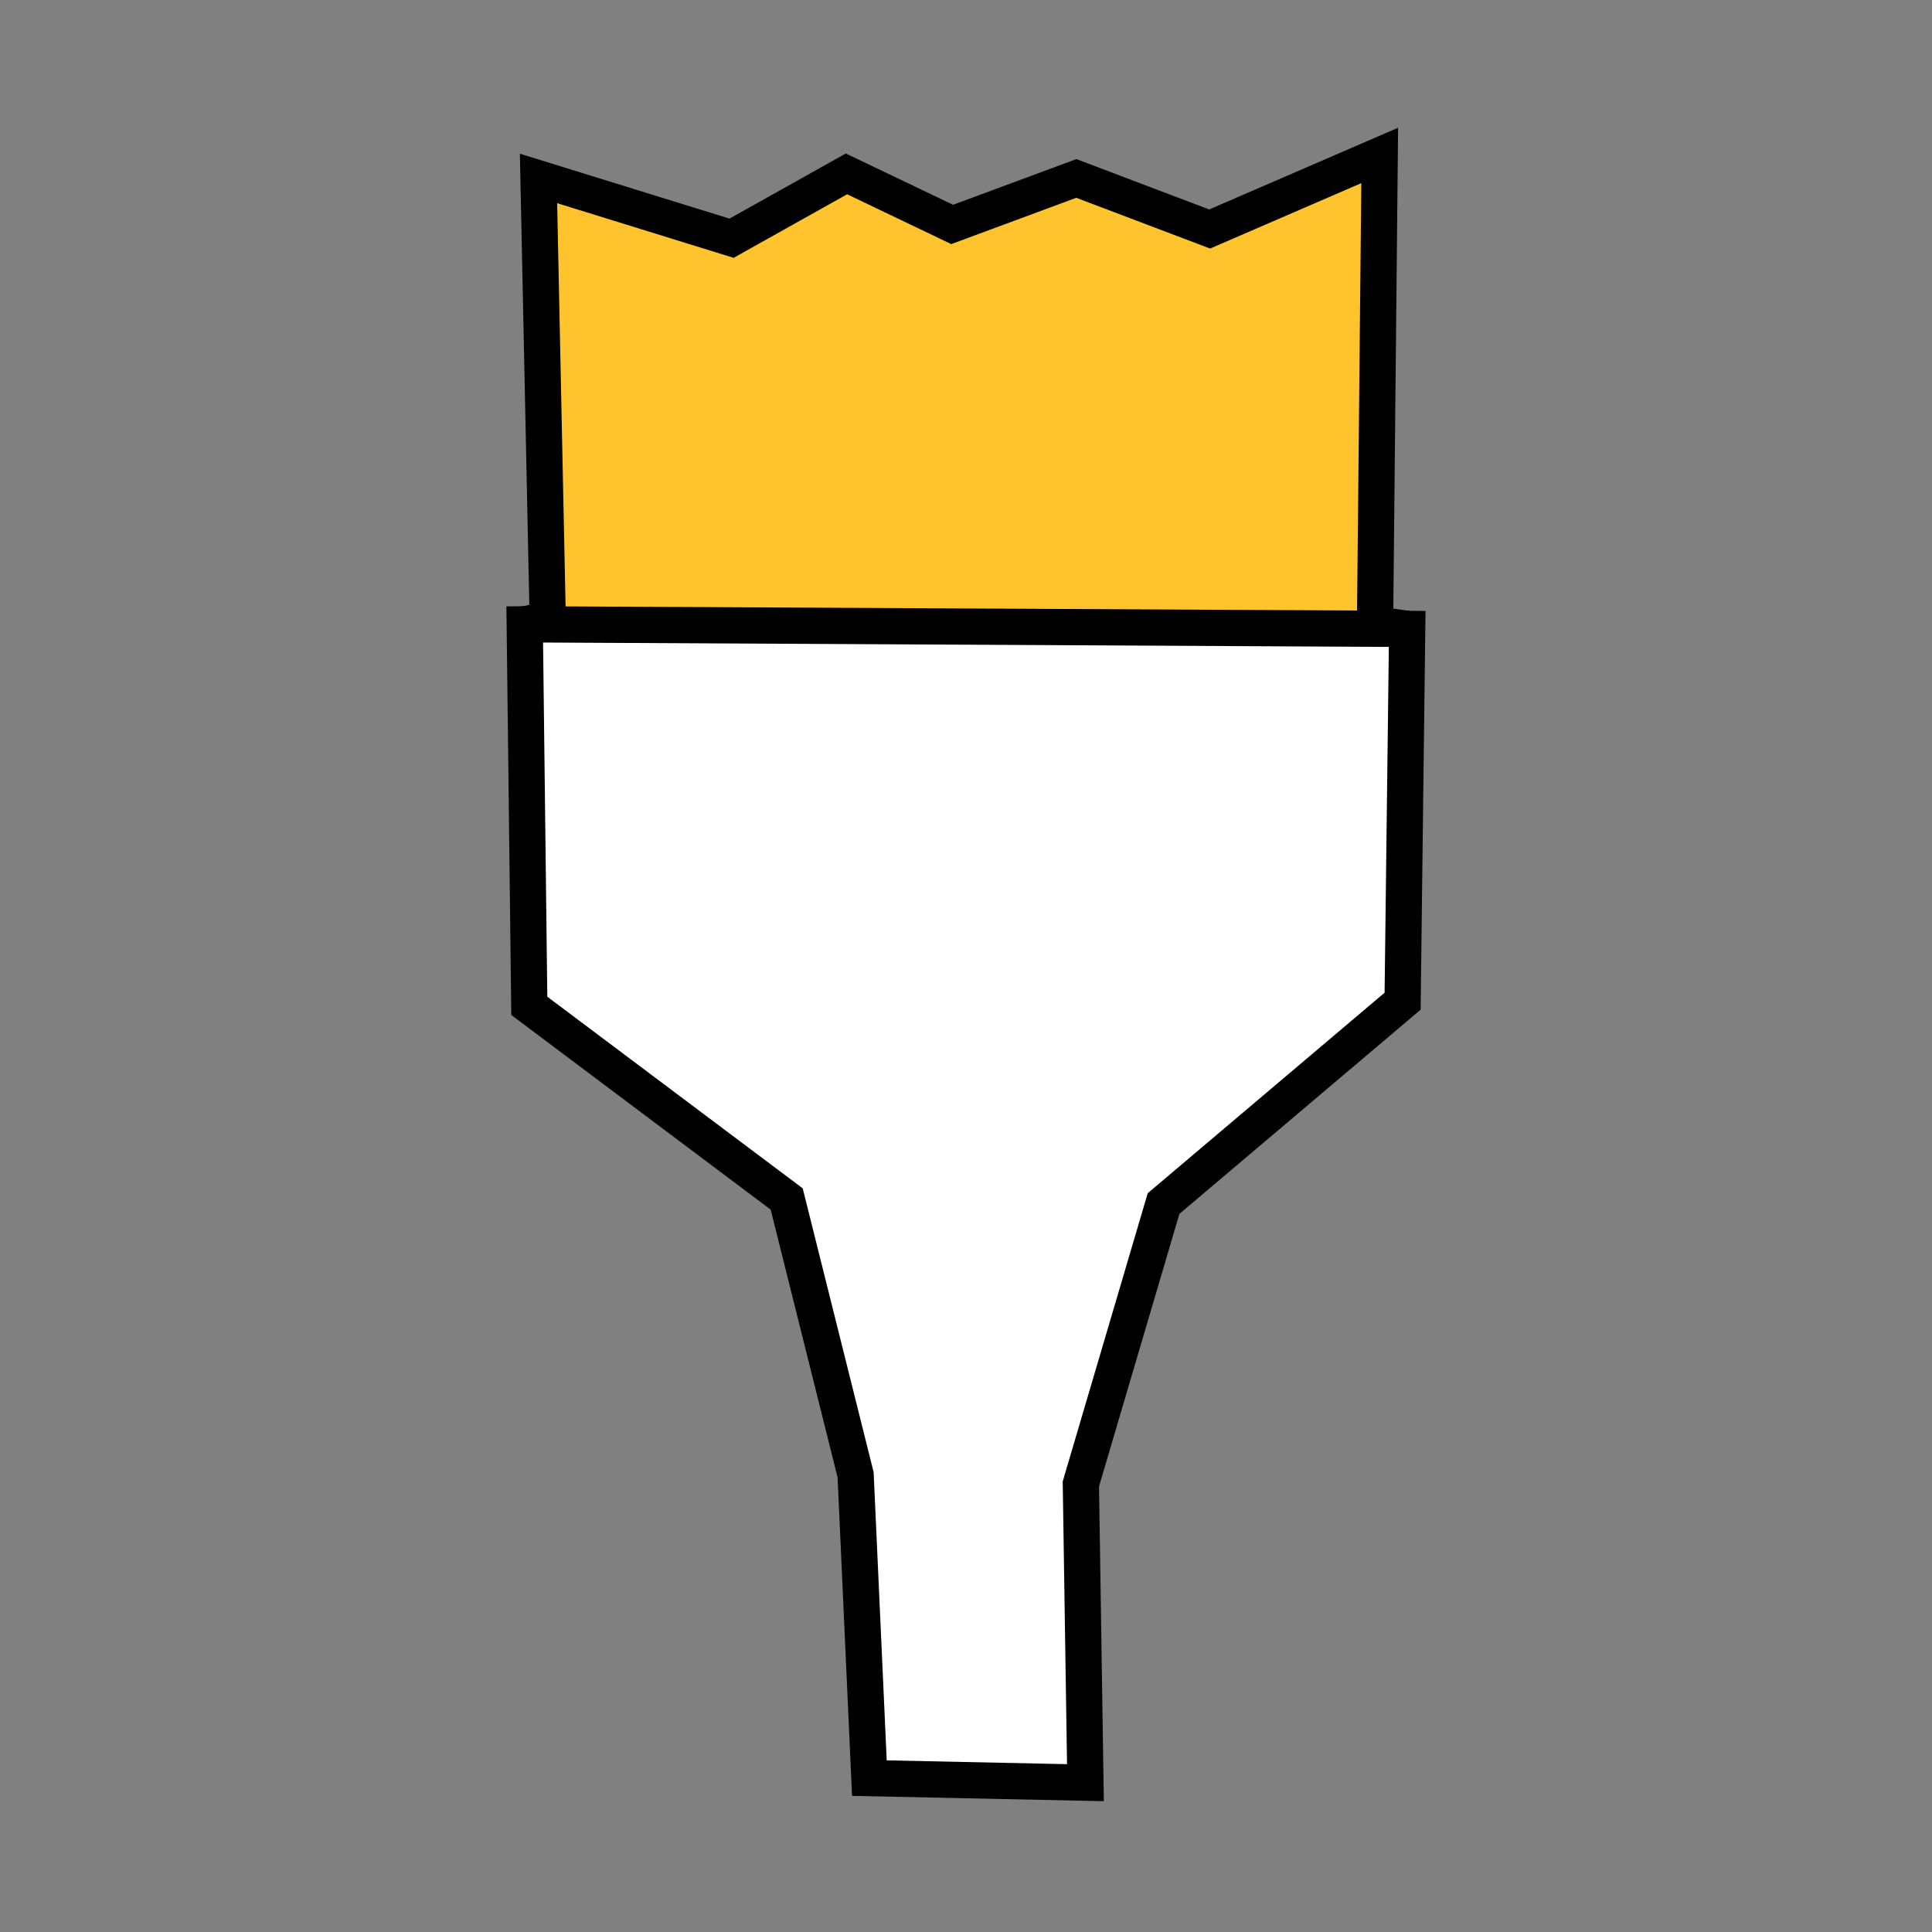
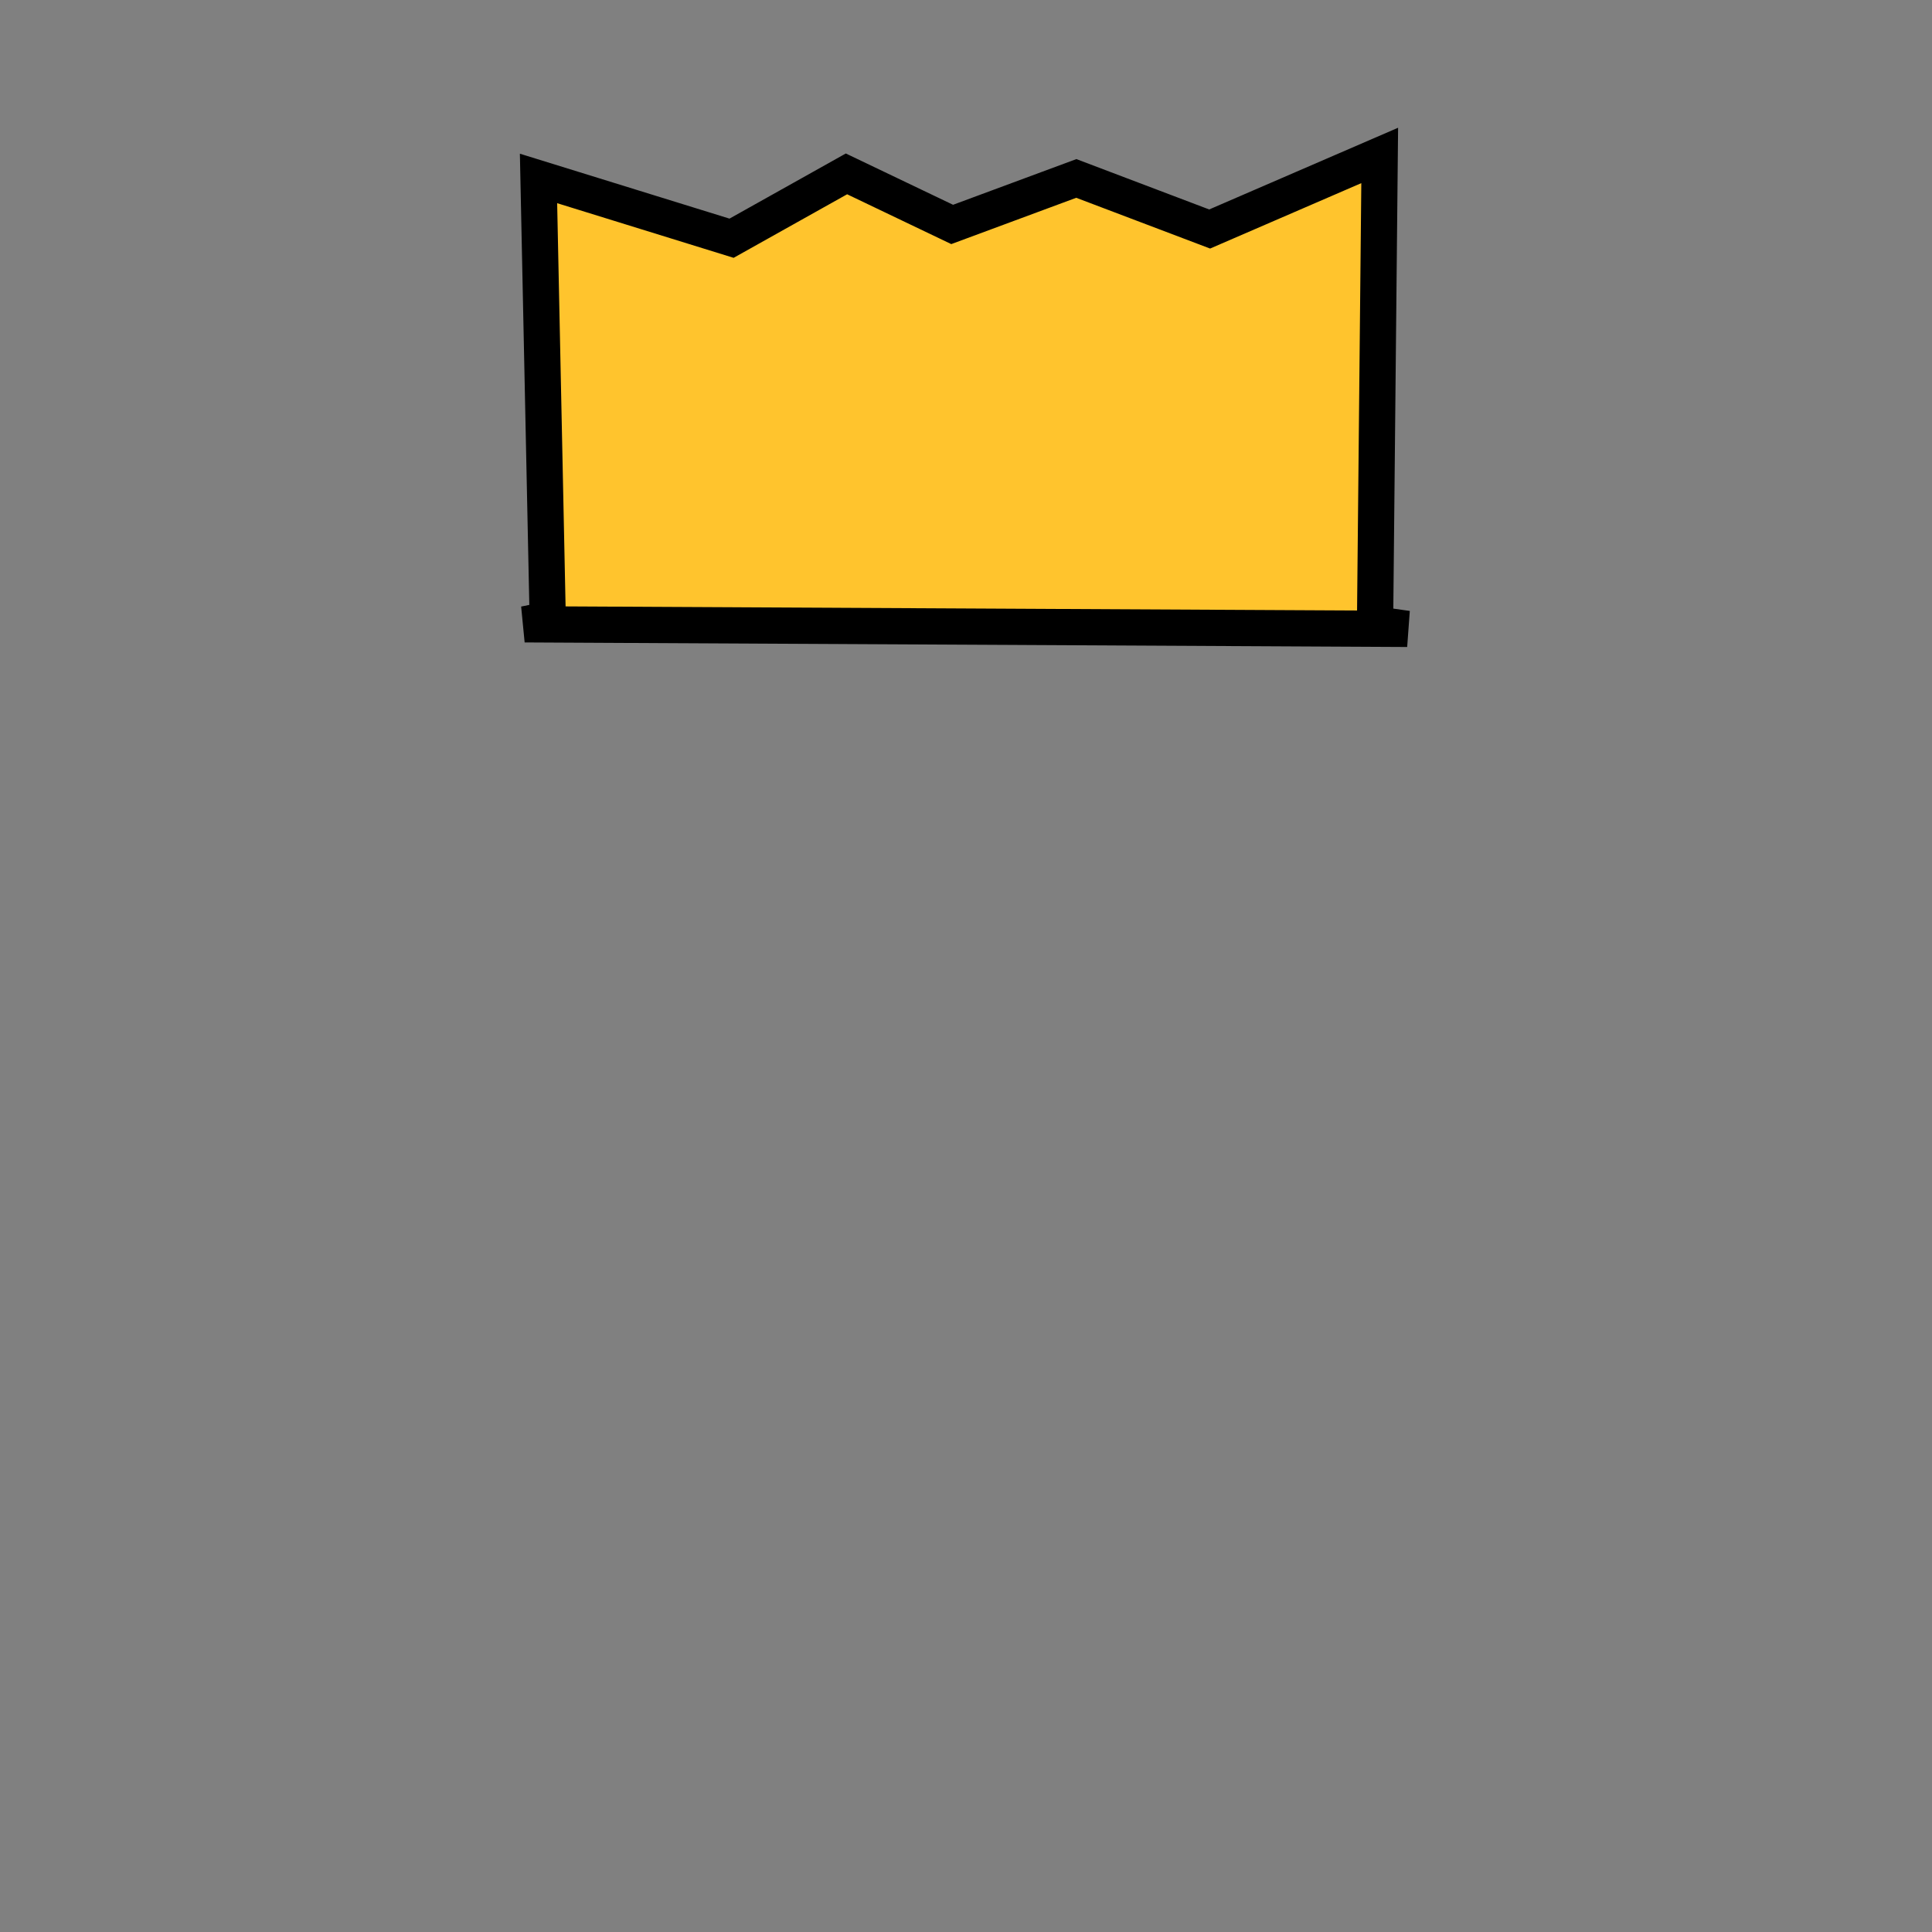
<svg xmlns="http://www.w3.org/2000/svg" xmlns:ns1="http://www.inkscape.org/namespaces/inkscape" xmlns:ns2="http://sodipodi.sourceforge.net/DTD/sodipodi-0.dtd" width="80" height="80" viewBox="0 0 21.167 21.167" version="1.1" id="svg5" ns1:version="1.1 (c4e8f9e, 2021-05-24)" ns2:docname="paint-tool.svg">
  <rect x="0" y="0" width="21.167" height="21.167" fill="#808080" stroke="none" />
  <ns2:namedview id="namedview7" pagecolor="#ffffff" bordercolor="#999999" borderopacity="1" ns1:pageshadow="0" ns1:pageopacity="0" ns1:pagecheckerboard="0" ns1:document-units="px" showgrid="false" units="px" ns1:zoom="5.8611042" ns1:cx="48.369725" ns1:cy="39.924217" ns1:window-width="1440" ns1:window-height="900" ns1:window-x="0" ns1:window-y="0" ns1:window-maximized="0" ns1:current-layer="g3942" />
  <defs id="defs2" />
  <g ns1:label="レイヤー 1" ns1:groupmode="layer" id="layer1">
    <g id="g3942" transform="translate(4.742,-0.009)">
-       <path style="fill:#ffffff;fill-opacity:1;stroke:#000000;stroke-width:0.397;stroke-linecap:square;stroke-linejoin:miter;stroke-opacity:1;stroke-miterlimit:4;stroke-dasharray:none" d="m 1.007,6.849 0.05,4.18 2.82,2.116 0.755,3.021 0.151,3.324 2.367,0.05 -0.05,-3.273 0.906,-3.072 2.619,-2.217 0.05,-4.079" id="path857-8" ns2:nodetypes="cccccccccc" />
      <path style="fill:#ffc42d;fill-opacity:1;stroke:#000000;stroke-width:0.397;stroke-linecap:butt;stroke-linejoin:miter;stroke-opacity:1;stroke-miterlimit:4;stroke-dasharray:none" d="M 10.676,6.899 10.323,6.849 10.374,1.712 8.511,2.518 7.05,1.964 5.69,2.468 4.532,1.914 3.273,2.619 1.158,1.964 1.259,6.798 1.007,6.849 Z" id="path857" ns2:nodetypes="cccccccccccc" />
    </g>
  </g>
</svg>